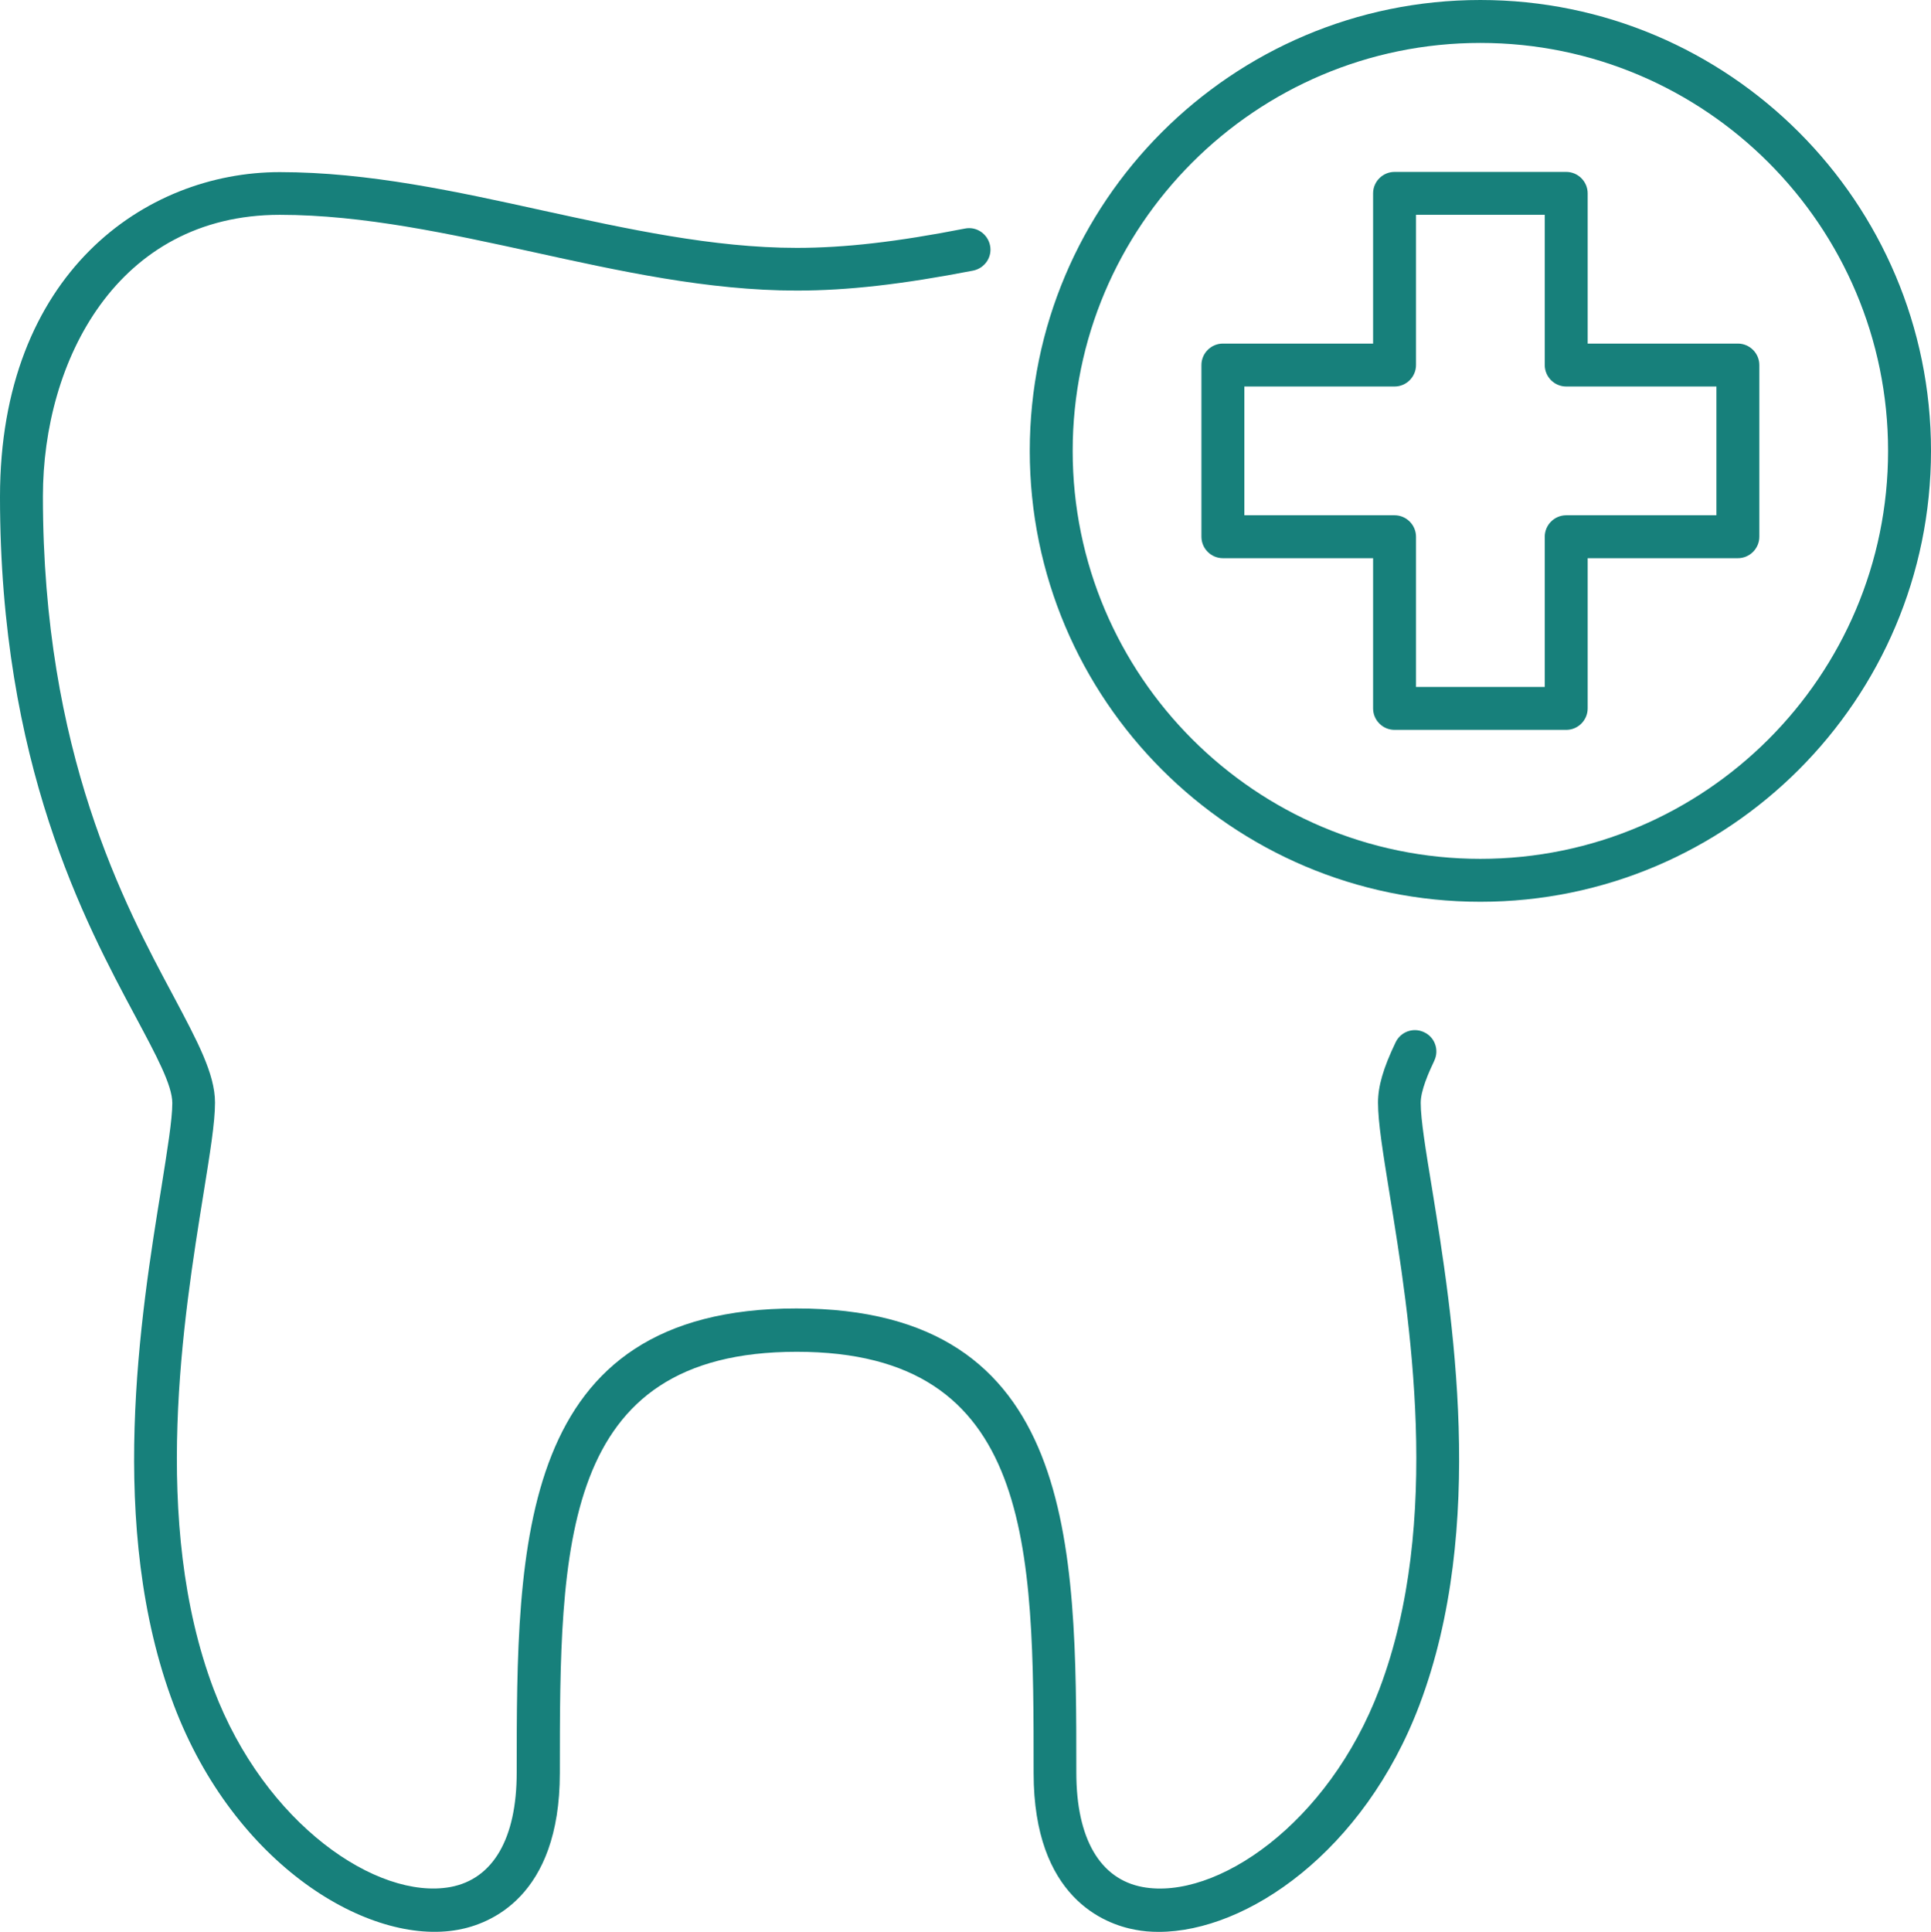
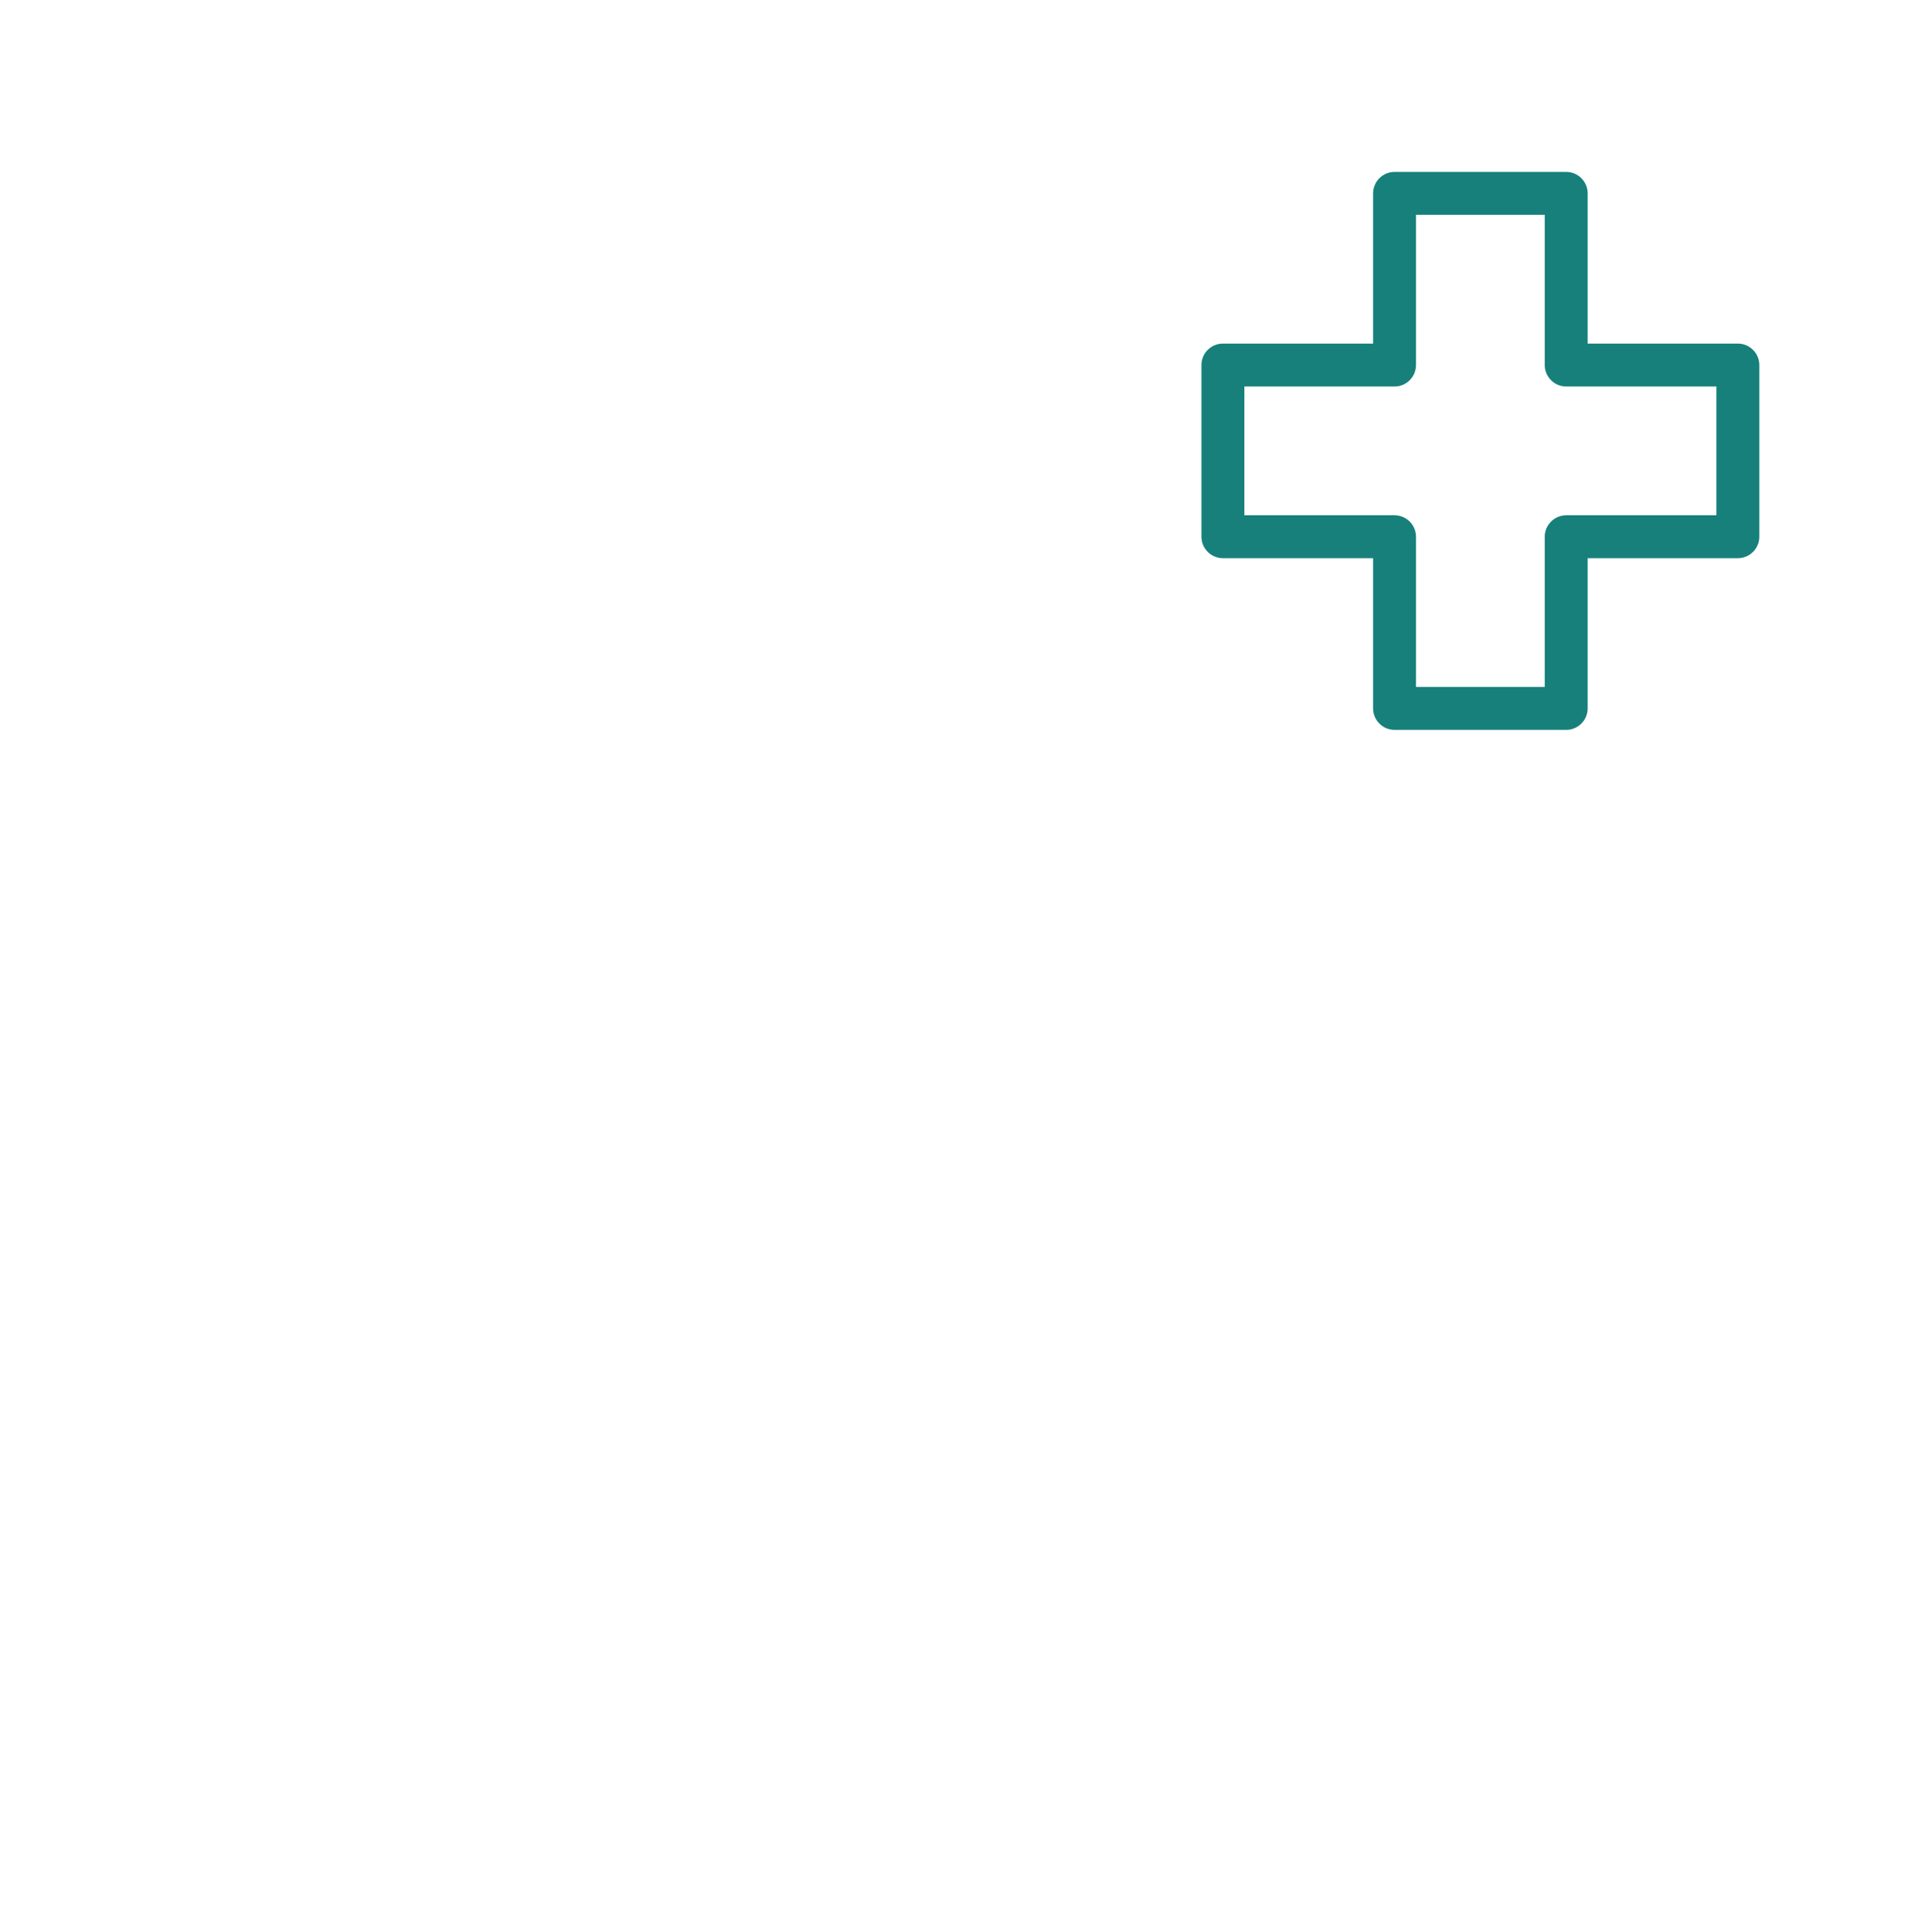
<svg xmlns="http://www.w3.org/2000/svg" id="Livello_2" data-name="Livello 2" viewBox="0 0 89.99 90.02">
  <defs>
    <style>
      .cls-1 {
        fill: #17807b;
      }
    </style>
  </defs>
  <g id="Livello_1-2" data-name="Livello 1">
-     <path class="cls-1" d="M66.21,51.38c0-.56.36-1.38.63-1.95.24-.5.03-1.1-.47-1.33-.5-.24-1.09-.03-1.33.47-.58,1.21-.82,2.05-.82,2.81,0,.93.23,2.33.54,4.26.93,5.71,2.48,15.28-.48,23.08-2.38,6.28-7.62,9.84-11.03,9.21-1.99-.37-3.09-2.26-3.09-5.33,0-10.64,0-21.63-13.04-21.63s-13.04,11-13.04,21.63c0,3.07-1.1,4.96-3.09,5.33-3.41.62-8.65-2.93-11.03-9.21-2.95-7.8-1.4-17.36-.48-23.08.31-1.93.54-3.33.54-4.26,0-1.34-.82-2.86-1.94-4.97-2.27-4.24-6.08-11.33-6.08-23.28,0-6.32,3.46-13.12,11.04-13.12,3.9,0,7.93.89,11.83,1.74,4,.88,8.13,1.79,12.26,1.79,2.38,0,4.91-.29,8.22-.93.54-.11.9-.63.79-1.17-.11-.54-.63-.9-1.17-.79-3.17.62-5.59.9-7.84.9-3.9,0-7.93-.89-11.83-1.74-4-.88-8.13-1.79-12.26-1.79C6.76,8.02,0,12.75,0,23.15c0,12.45,3.96,19.82,6.32,24.23.95,1.78,1.71,3.18,1.71,4.02,0,.77-.23,2.17-.51,3.94-.96,5.91-2.56,15.81.58,24.11,2.82,7.45,9.09,11.24,13.26,10.47,1.42-.26,4.73-1.49,4.73-7.3,0-10.53,0-19.63,11.04-19.63s11.04,9.1,11.04,19.63c0,5.8,3.31,7.04,4.73,7.3.35.07.72.1,1.1.1,4.11,0,9.57-3.75,12.15-10.57,3.14-8.3,1.54-18.2.58-24.11-.29-1.77-.52-3.17-.52-3.94v-.02Z" />
-     <path class="cls-1" d="M68.99,0c-11.58,0-21,9.42-21,21.01s9.42,21.01,21,21.01,21-9.42,21-21.01S80.57,0,68.99,0ZM68.99,40.02c-10.48,0-19-8.53-19-19.01S58.51,2,68.99,2s19,8.53,19,19.01-8.52,19.01-19,19.01Z" />
    <path class="cls-1" d="M80.99,16.01h-7v-7c0-.55-.45-1-1-1h-8c-.55,0-1,.45-1,1v7h-7c-.55,0-1,.45-1,1v8c0,.55.45,1,1,1h7v7c0,.55.45,1,1,1h8c.55,0,1-.45,1-1v-7h7c.55,0,1-.45,1-1v-8c0-.55-.45-1-1-1ZM79.99,24.01h-7c-.55,0-1,.45-1,1v7h-6v-7c0-.55-.45-1-1-1h-7v-6h7c.55,0,1-.45,1-1v-7h6v7c0,.55.45,1,1,1h7s0,6,0,6Z" />
  </g>
</svg>